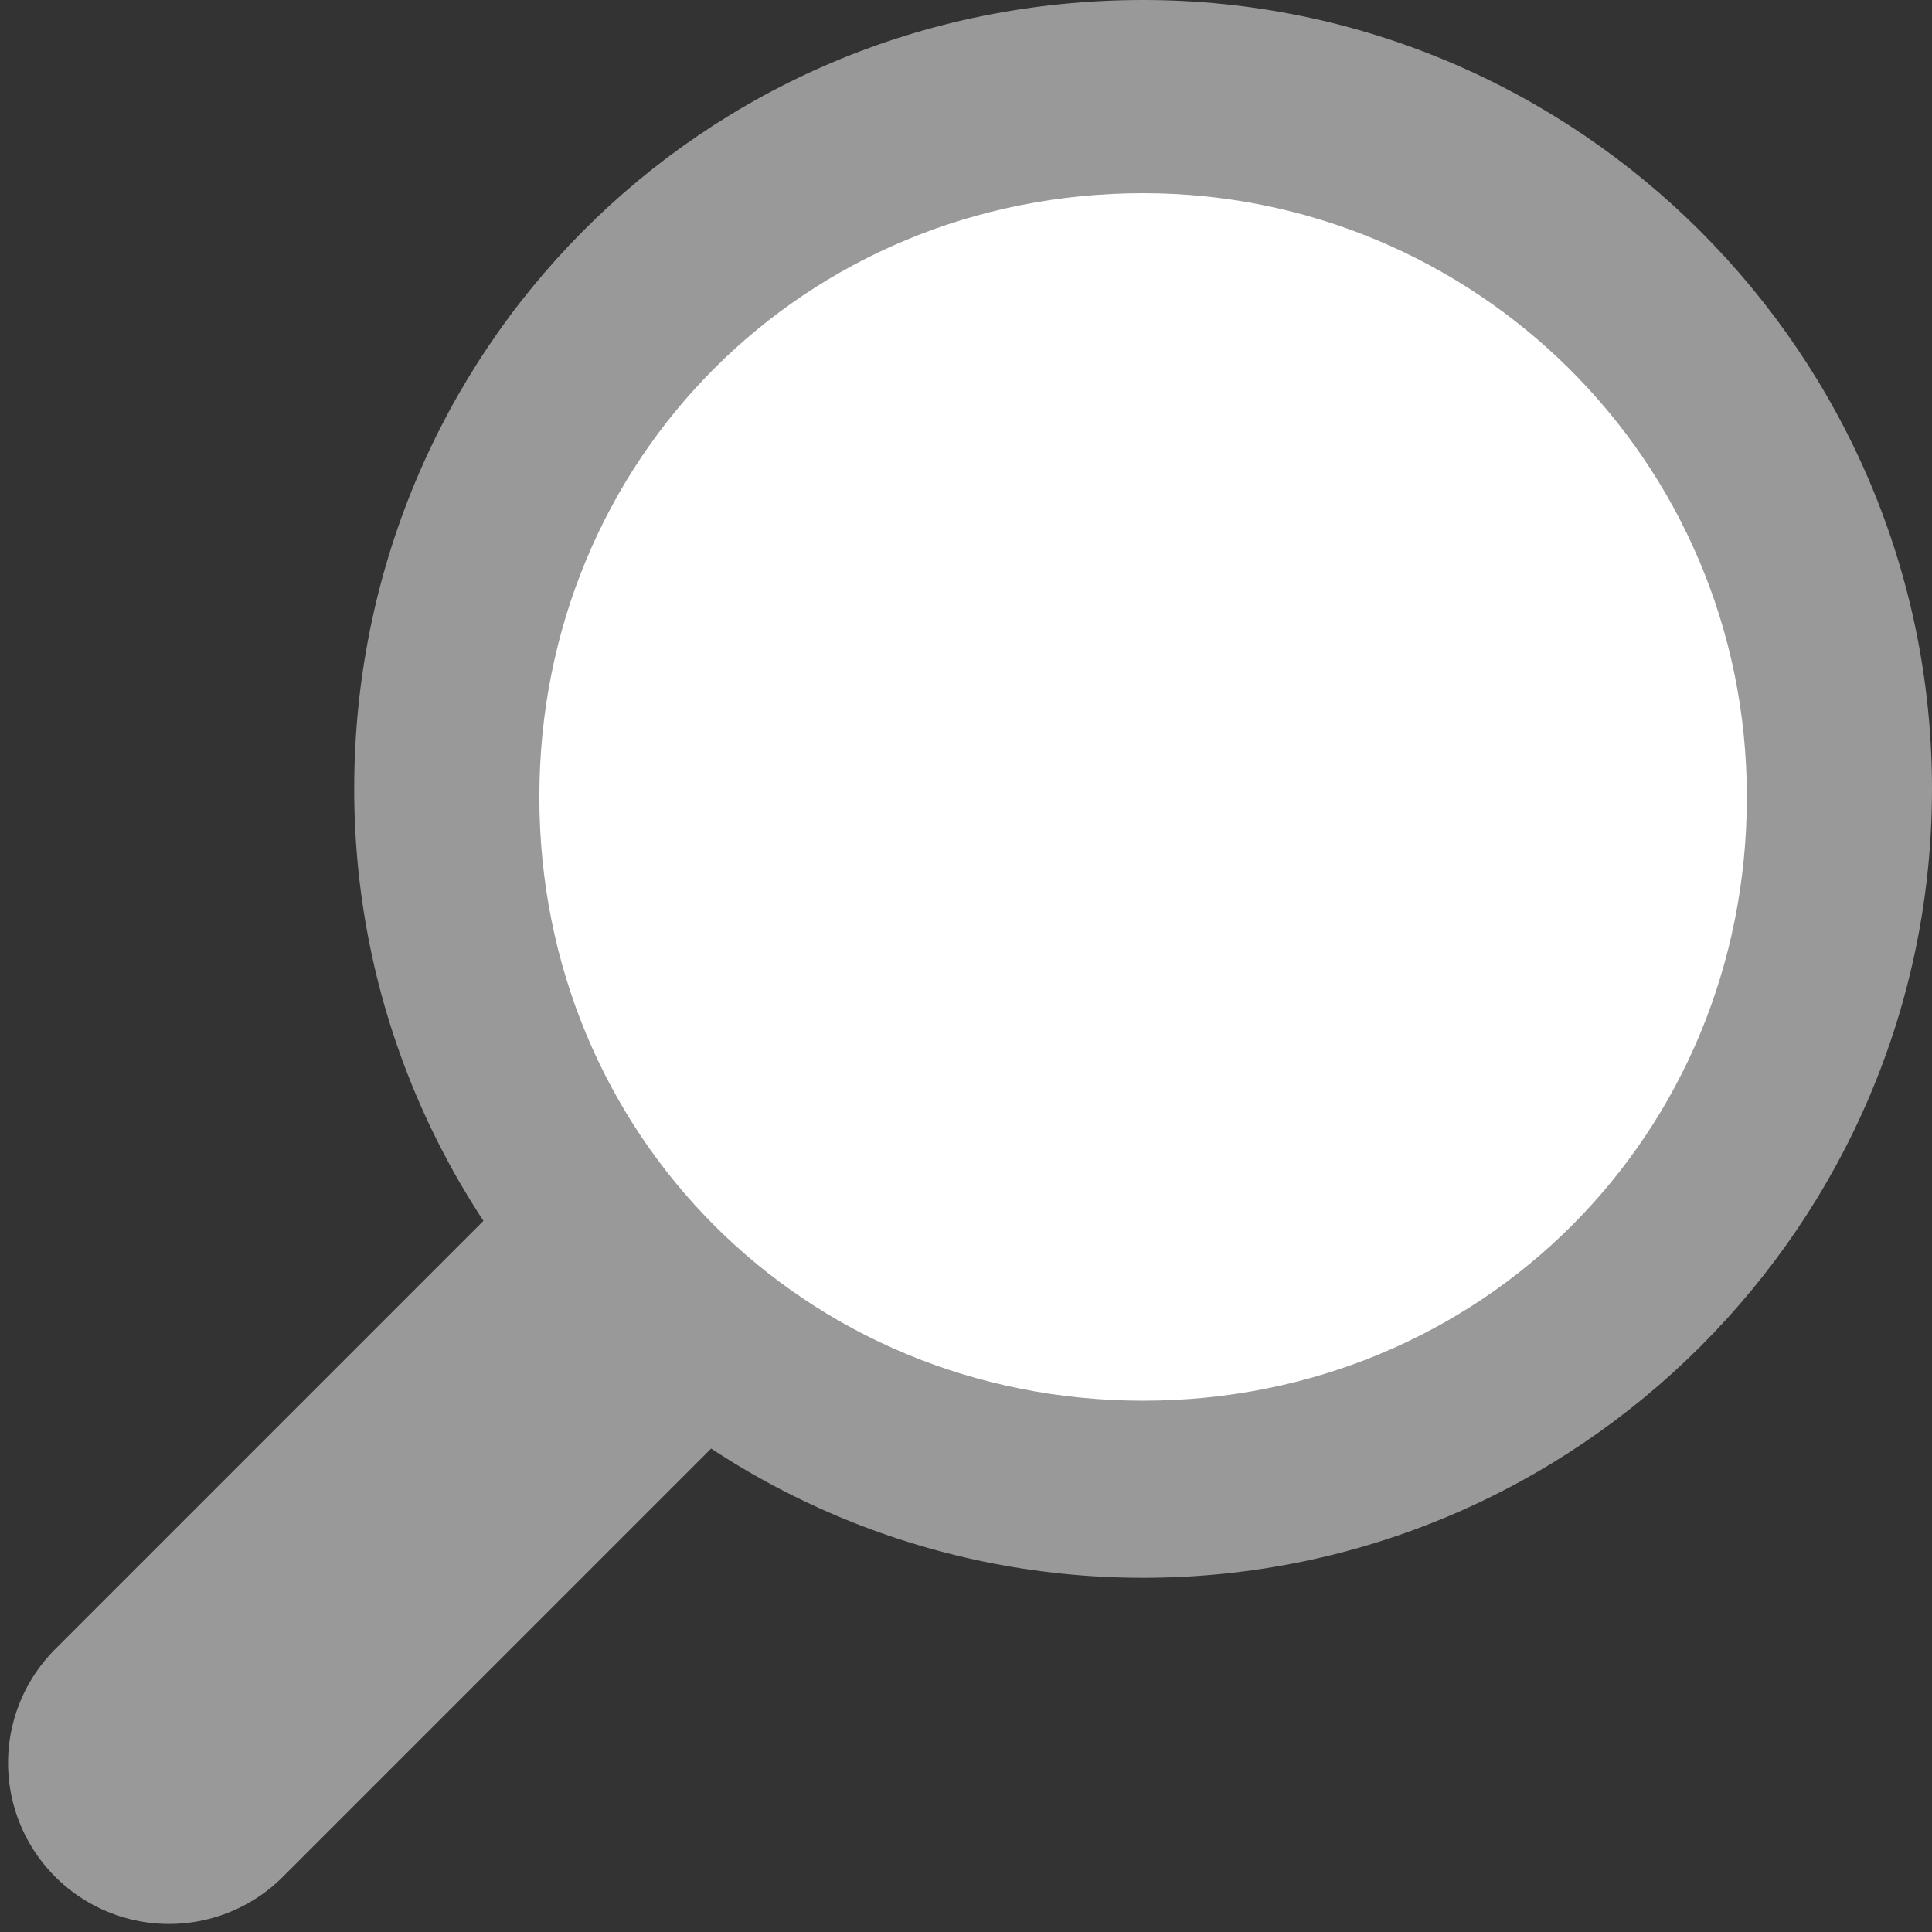
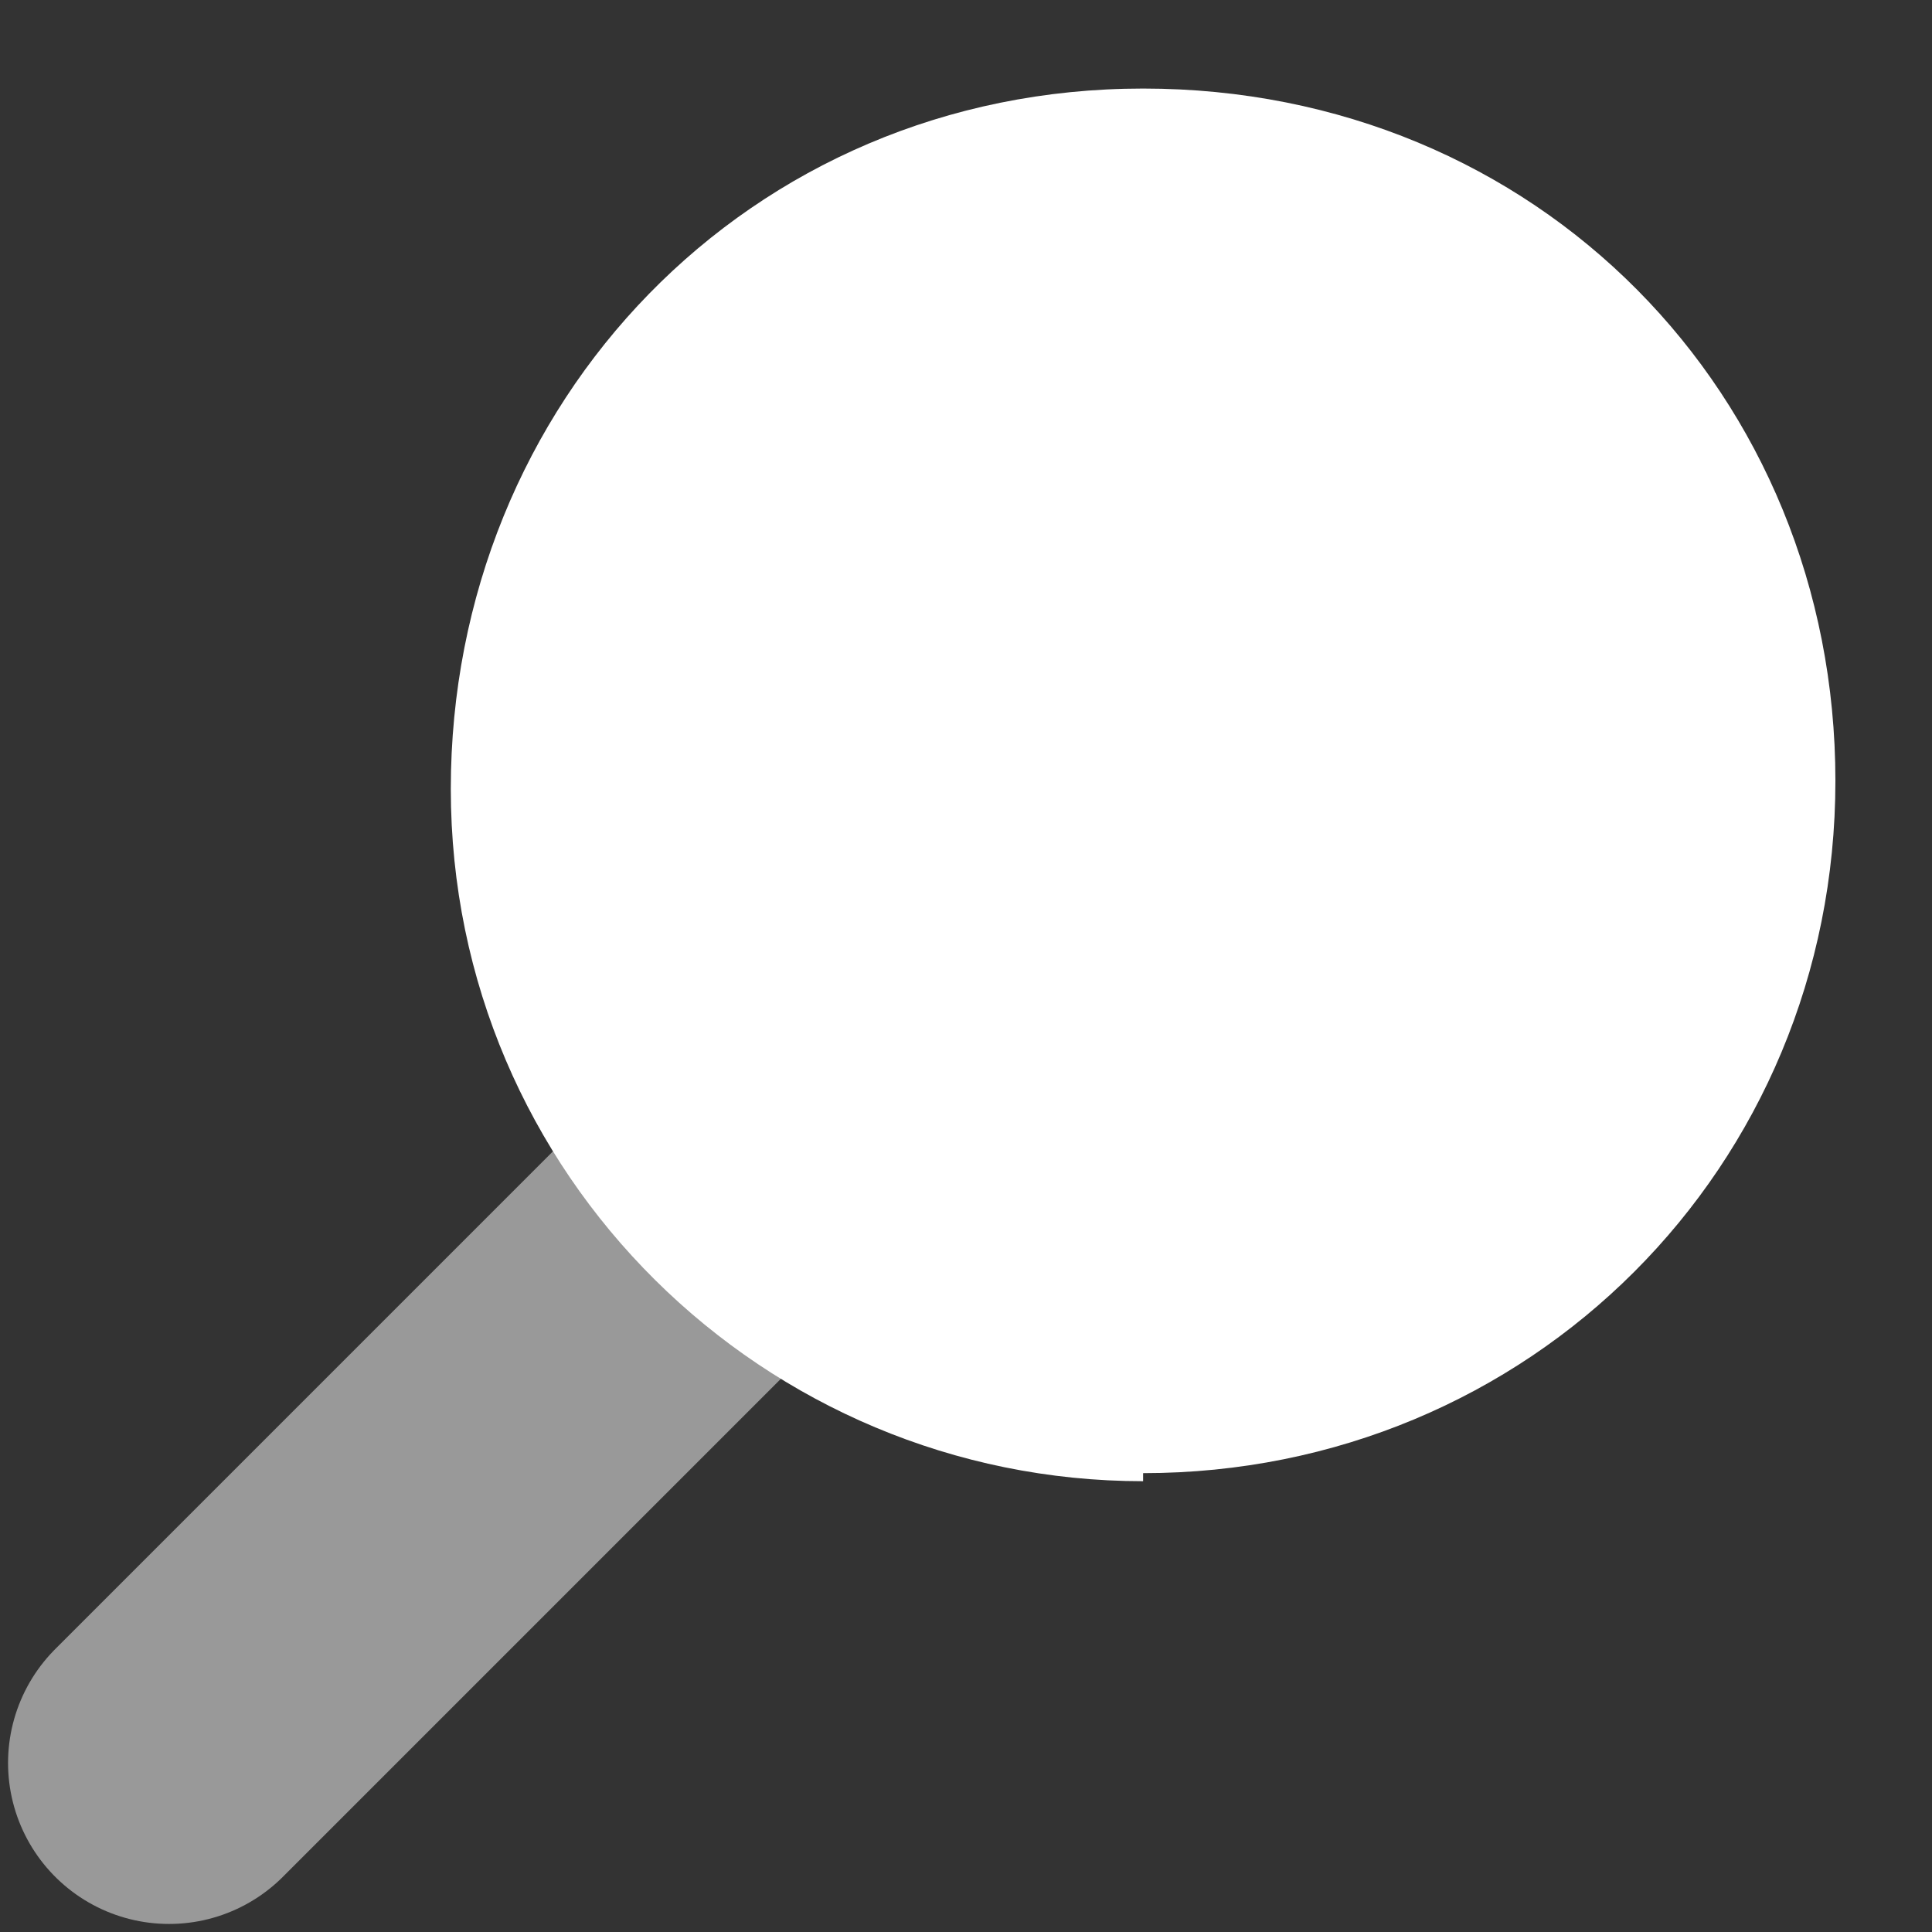
<svg xmlns="http://www.w3.org/2000/svg" id="_レイヤー_1" data-name=" レイヤー 1" version="1.1" viewBox="0 0 24 24">
  <rect x="0" y="0" width="24" height="24" fill="#333333" stroke="none" />
  <defs>
    <style>
      .cls-1 {
        fill: #999;
      }

      .cls-1, .cls-2 {
        stroke-width: 0px;
      }

      .cls-3 {
        fill: none;
        stroke: #999;
        stroke-linecap: round;
        stroke-miterlimit: 10;
        stroke-width: 4px;
      }

      .cls-2 {
        fill: #fff;
      }
    </style>
  </defs>
  <line class="cls-3" x1="14.2" y1="9.8" x2="2.1" y2="21.9" />
  <g>
    <path class="cls-2" d="M14.2,18.4c-4.7,0-8.6-3.8-8.6-8.6S9.3,1.1,14.2,1.1s8.6,3.8,8.6,8.6-3.8,8.6-8.6,8.6Z" />
-     <path class="cls-1" d="M14.2,2.4c4.1,0,7.5,3.3,7.5,7.5s-3.3,7.5-7.5,7.5-7.5-3.3-7.5-7.5,3.3-7.5,7.5-7.5M14.2,0C8.7,0,4.4,4.4,4.4,9.8s4.4,9.8,9.8,9.8,9.8-4.4,9.8-9.8S19.6,0,14.2,0h0Z" />
  </g>
</svg>